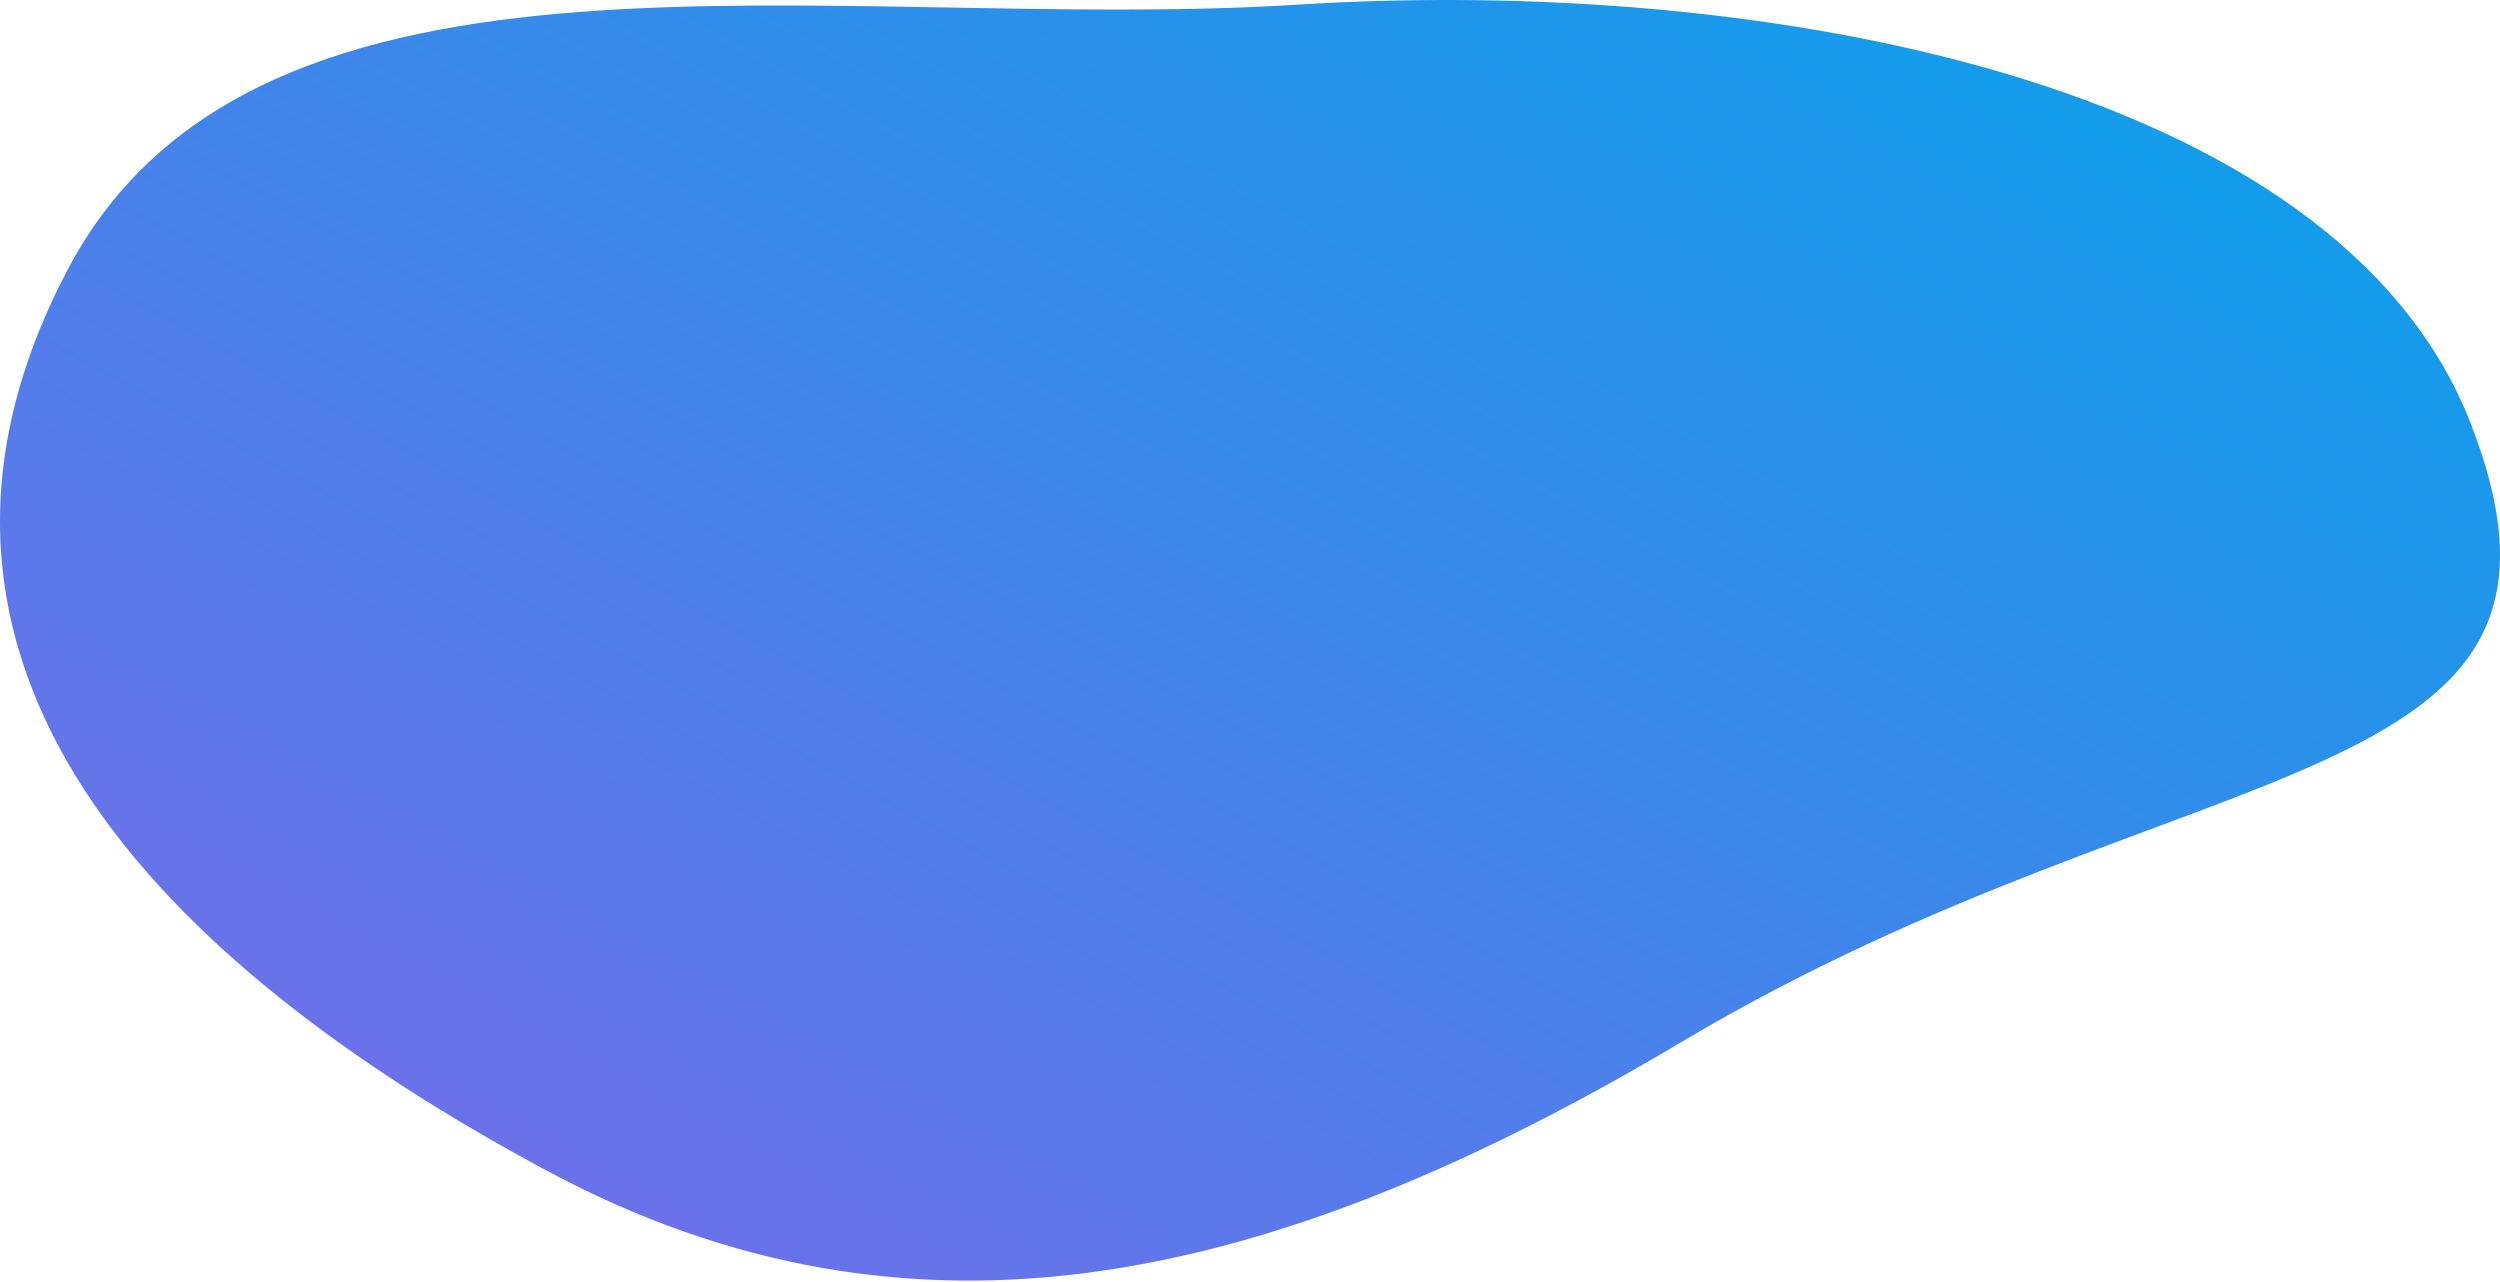
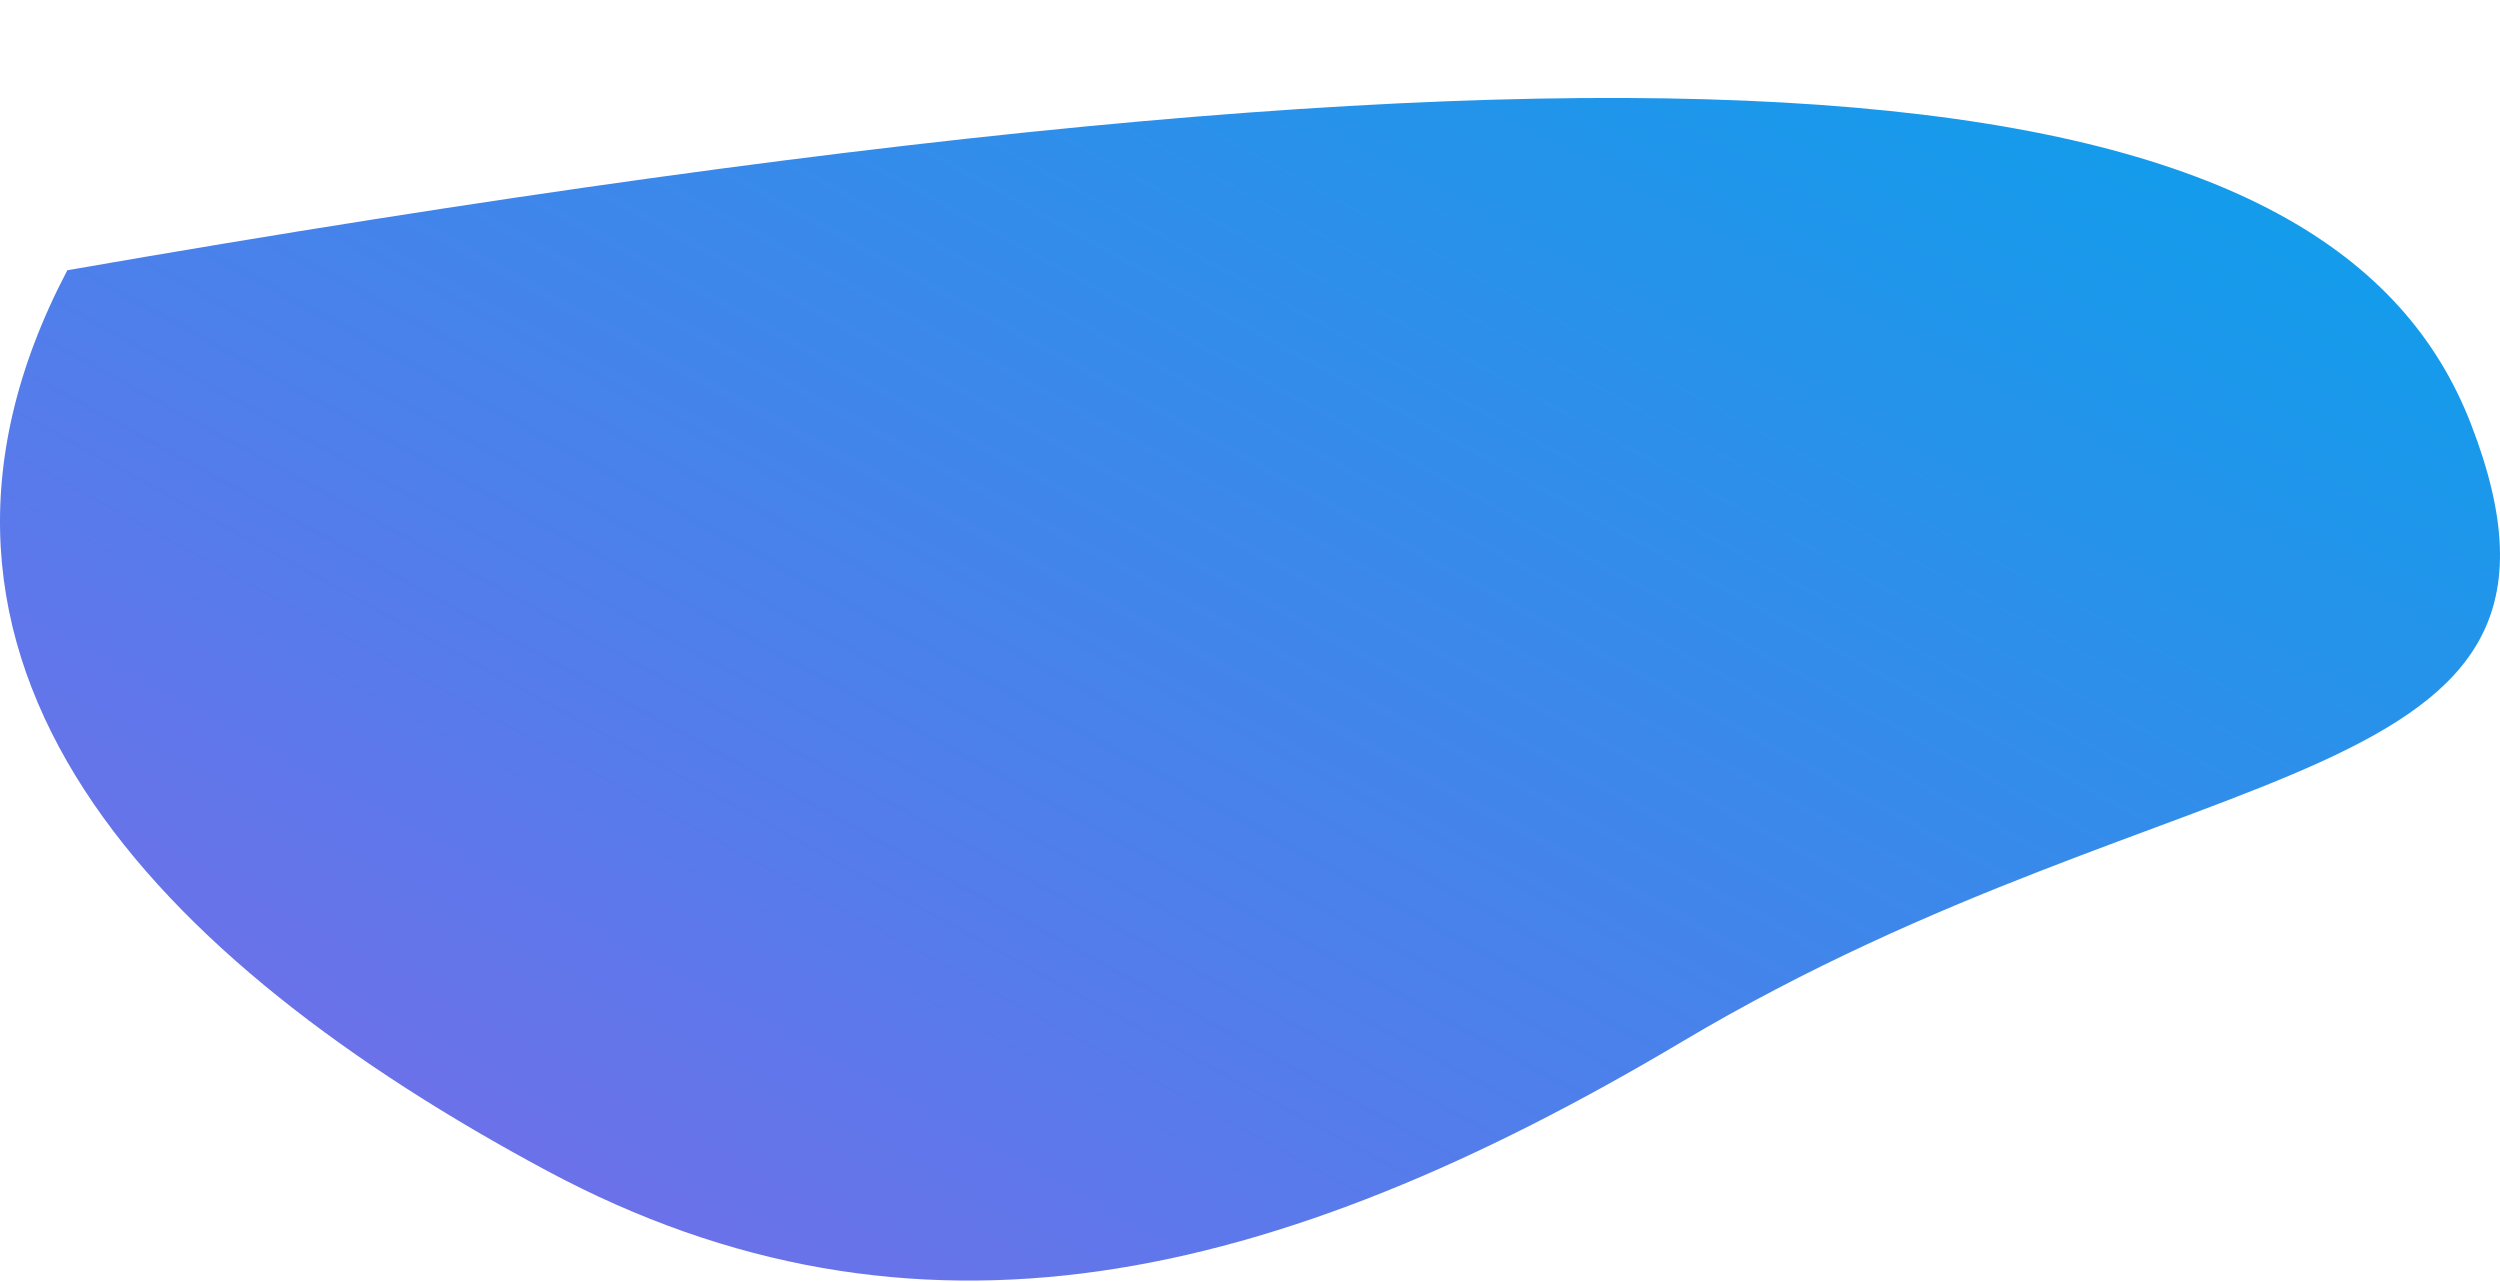
<svg xmlns="http://www.w3.org/2000/svg" width="907" height="465" viewBox="0 0 907 465" fill="none">
-   <path fill-rule="evenodd" clip-rule="evenodd" d="M896.443 153.781C949.608 290.957 793.891 268.685 610.306 377.887C462.169 466.004 331.798 496.241 198.472 424.775C57.532 349.227 -50.325 240.471 24.427 98.045C93.764 -34.063 302.393 12.322 470.591 1.699C639.21 -8.951 848.128 29.121 896.443 153.781Z" fill="url(#paint0_linear_142_1139)" />
+   <path fill-rule="evenodd" clip-rule="evenodd" d="M896.443 153.781C949.608 290.957 793.891 268.685 610.306 377.887C462.169 466.004 331.798 496.241 198.472 424.775C57.532 349.227 -50.325 240.471 24.427 98.045C639.21 -8.951 848.128 29.121 896.443 153.781Z" fill="url(#paint0_linear_142_1139)" />
  <defs>
    <linearGradient id="paint0_linear_142_1139" x1="658.598" y1="-162.274" x2="230.222" y2="618.398" gradientUnits="userSpaceOnUse">
      <stop stop-color="#117DDF" />
      <stop offset="0" stop-color="#01A5EB" />
      <stop offset="1" stop-color="#8166E9" />
    </linearGradient>
  </defs>
</svg>